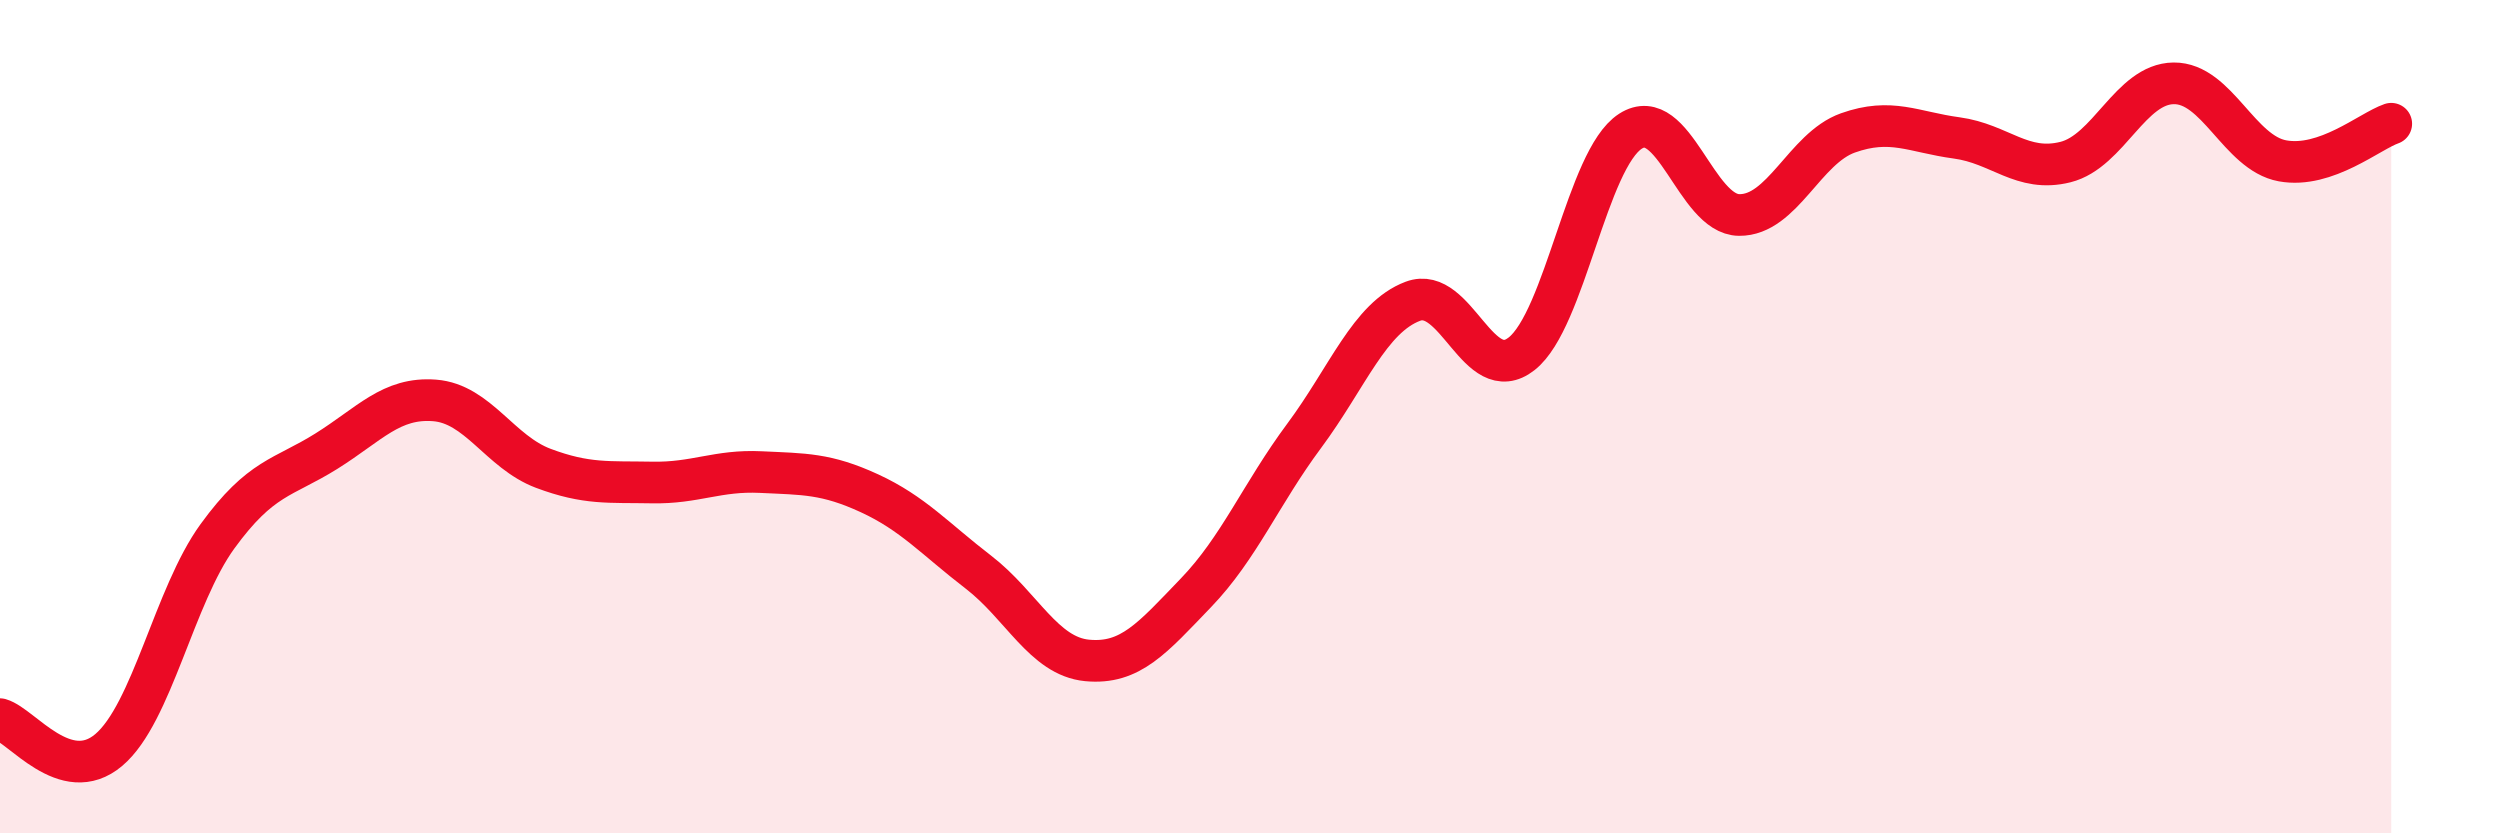
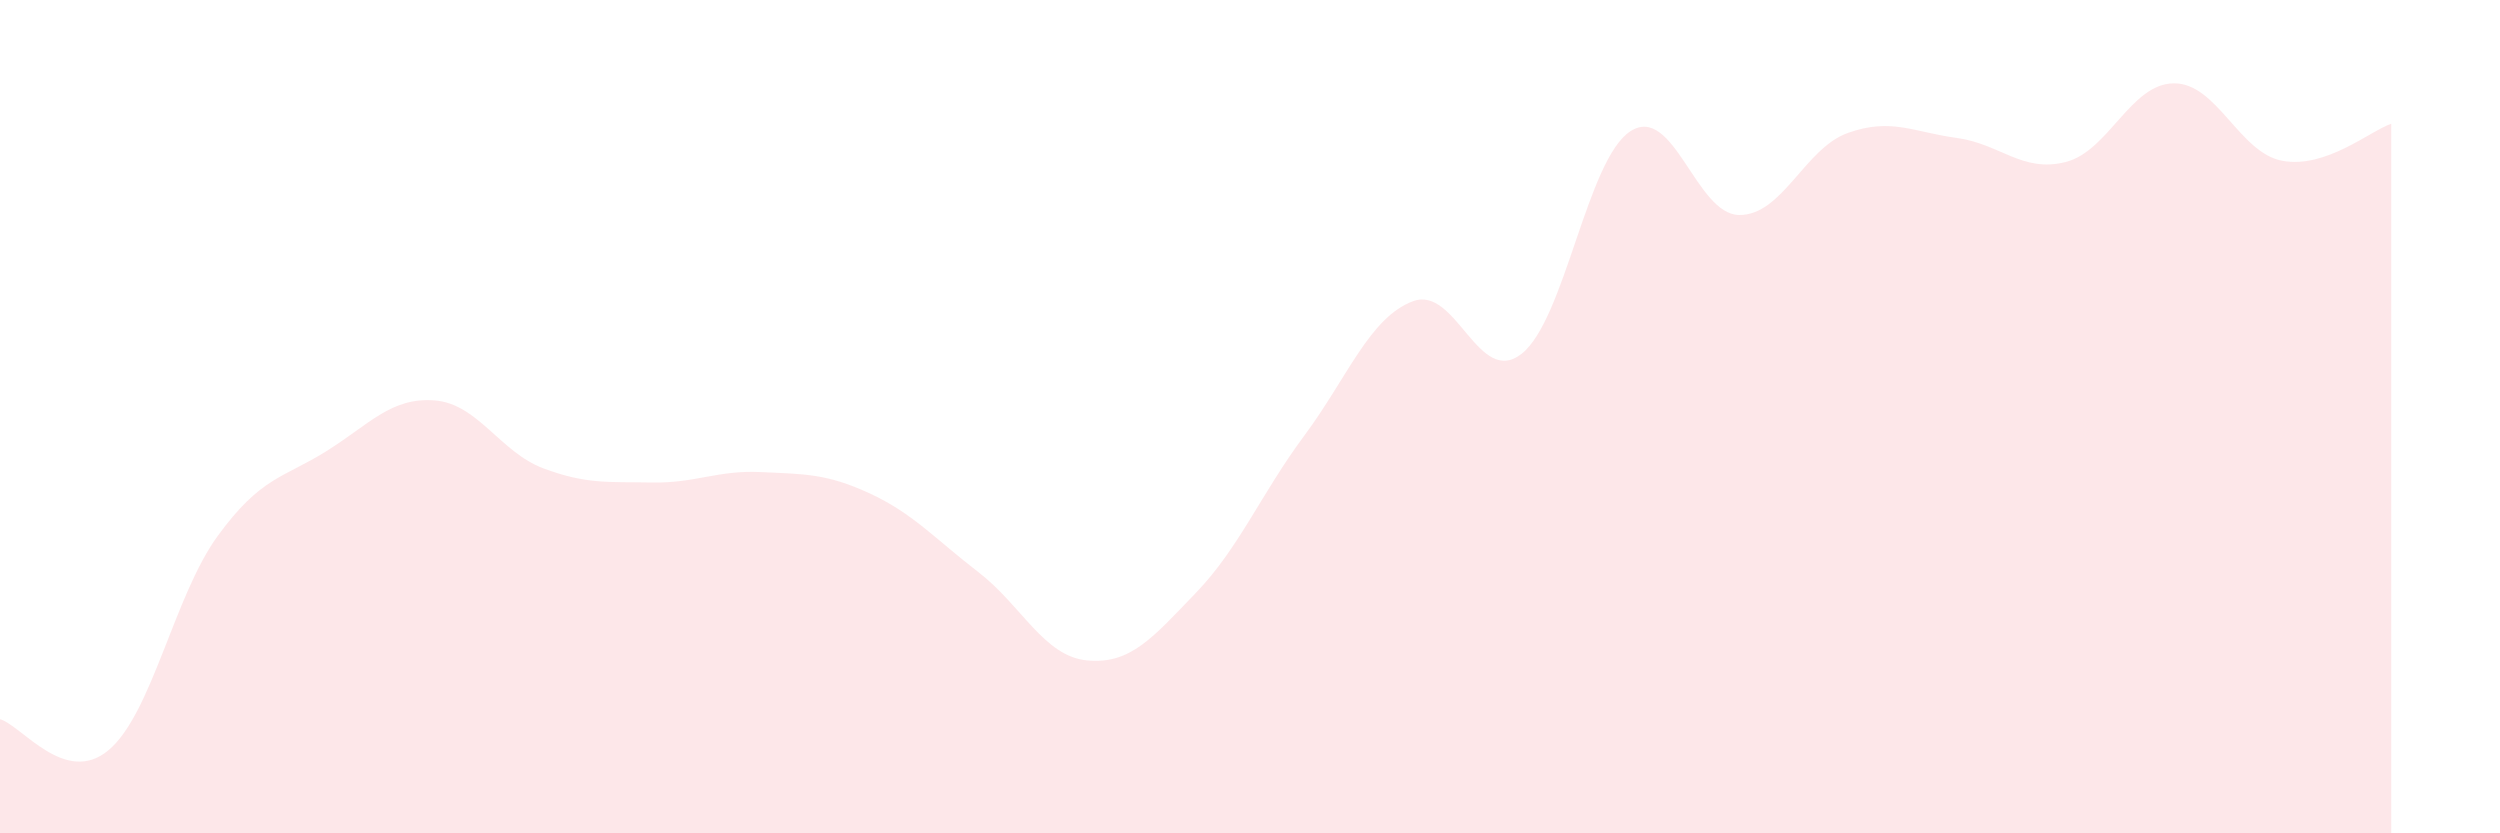
<svg xmlns="http://www.w3.org/2000/svg" width="60" height="20" viewBox="0 0 60 20">
  <path d="M 0,17.26 C 0.52,17.41 1.57,18.88 2.61,18 C 3.65,17.12 4.18,14.3 5.22,12.87 C 6.26,11.44 6.79,11.48 7.83,10.83 C 8.87,10.18 9.39,9.53 10.43,9.61 C 11.47,9.69 12,10.85 13.04,11.24 C 14.08,11.63 14.61,11.56 15.65,11.58 C 16.69,11.6 17.22,11.28 18.26,11.33 C 19.3,11.38 19.83,11.36 20.87,11.84 C 21.91,12.32 22.44,12.93 23.48,13.73 C 24.52,14.53 25.05,15.75 26.09,15.85 C 27.13,15.95 27.66,15.31 28.7,14.23 C 29.74,13.15 30.26,11.86 31.3,10.46 C 32.34,9.06 32.87,7.62 33.91,7.23 C 34.95,6.84 35.48,9.31 36.52,8.49 C 37.56,7.67 38.09,3.82 39.13,3.15 C 40.17,2.48 40.7,5.15 41.74,5.16 C 42.78,5.17 43.31,3.56 44.35,3.19 C 45.39,2.82 45.92,3.17 46.96,3.31 C 48,3.45 48.53,4.15 49.57,3.89 C 50.61,3.63 51.13,2.01 52.17,2 C 53.21,1.99 53.74,3.67 54.78,3.86 C 55.82,4.05 56.87,3.15 57.39,2.97L57.39 20L0 20Z" fill="#EB0A25" opacity="0.1" stroke-linecap="round" stroke-linejoin="round" />
-   <path d="M 0,17.26 C 0.52,17.41 1.57,18.88 2.61,18 C 3.65,17.12 4.18,14.3 5.22,12.87 C 6.26,11.44 6.79,11.48 7.83,10.83 C 8.87,10.18 9.39,9.53 10.43,9.61 C 11.47,9.69 12,10.85 13.04,11.24 C 14.08,11.63 14.61,11.56 15.65,11.58 C 16.69,11.6 17.22,11.28 18.26,11.33 C 19.3,11.38 19.83,11.36 20.87,11.84 C 21.91,12.32 22.44,12.93 23.48,13.73 C 24.52,14.53 25.05,15.75 26.09,15.85 C 27.13,15.95 27.66,15.31 28.7,14.23 C 29.74,13.15 30.26,11.86 31.3,10.46 C 32.34,9.06 32.87,7.62 33.91,7.23 C 34.95,6.84 35.48,9.31 36.52,8.49 C 37.56,7.67 38.09,3.82 39.13,3.15 C 40.17,2.48 40.7,5.15 41.74,5.16 C 42.78,5.17 43.31,3.56 44.35,3.19 C 45.39,2.82 45.92,3.17 46.96,3.31 C 48,3.45 48.53,4.15 49.57,3.89 C 50.61,3.63 51.13,2.01 52.17,2 C 53.21,1.99 53.74,3.67 54.78,3.86 C 55.82,4.05 56.87,3.15 57.39,2.97" stroke="#EB0A25" stroke-width="1" fill="none" stroke-linecap="round" stroke-linejoin="round" />
</svg>